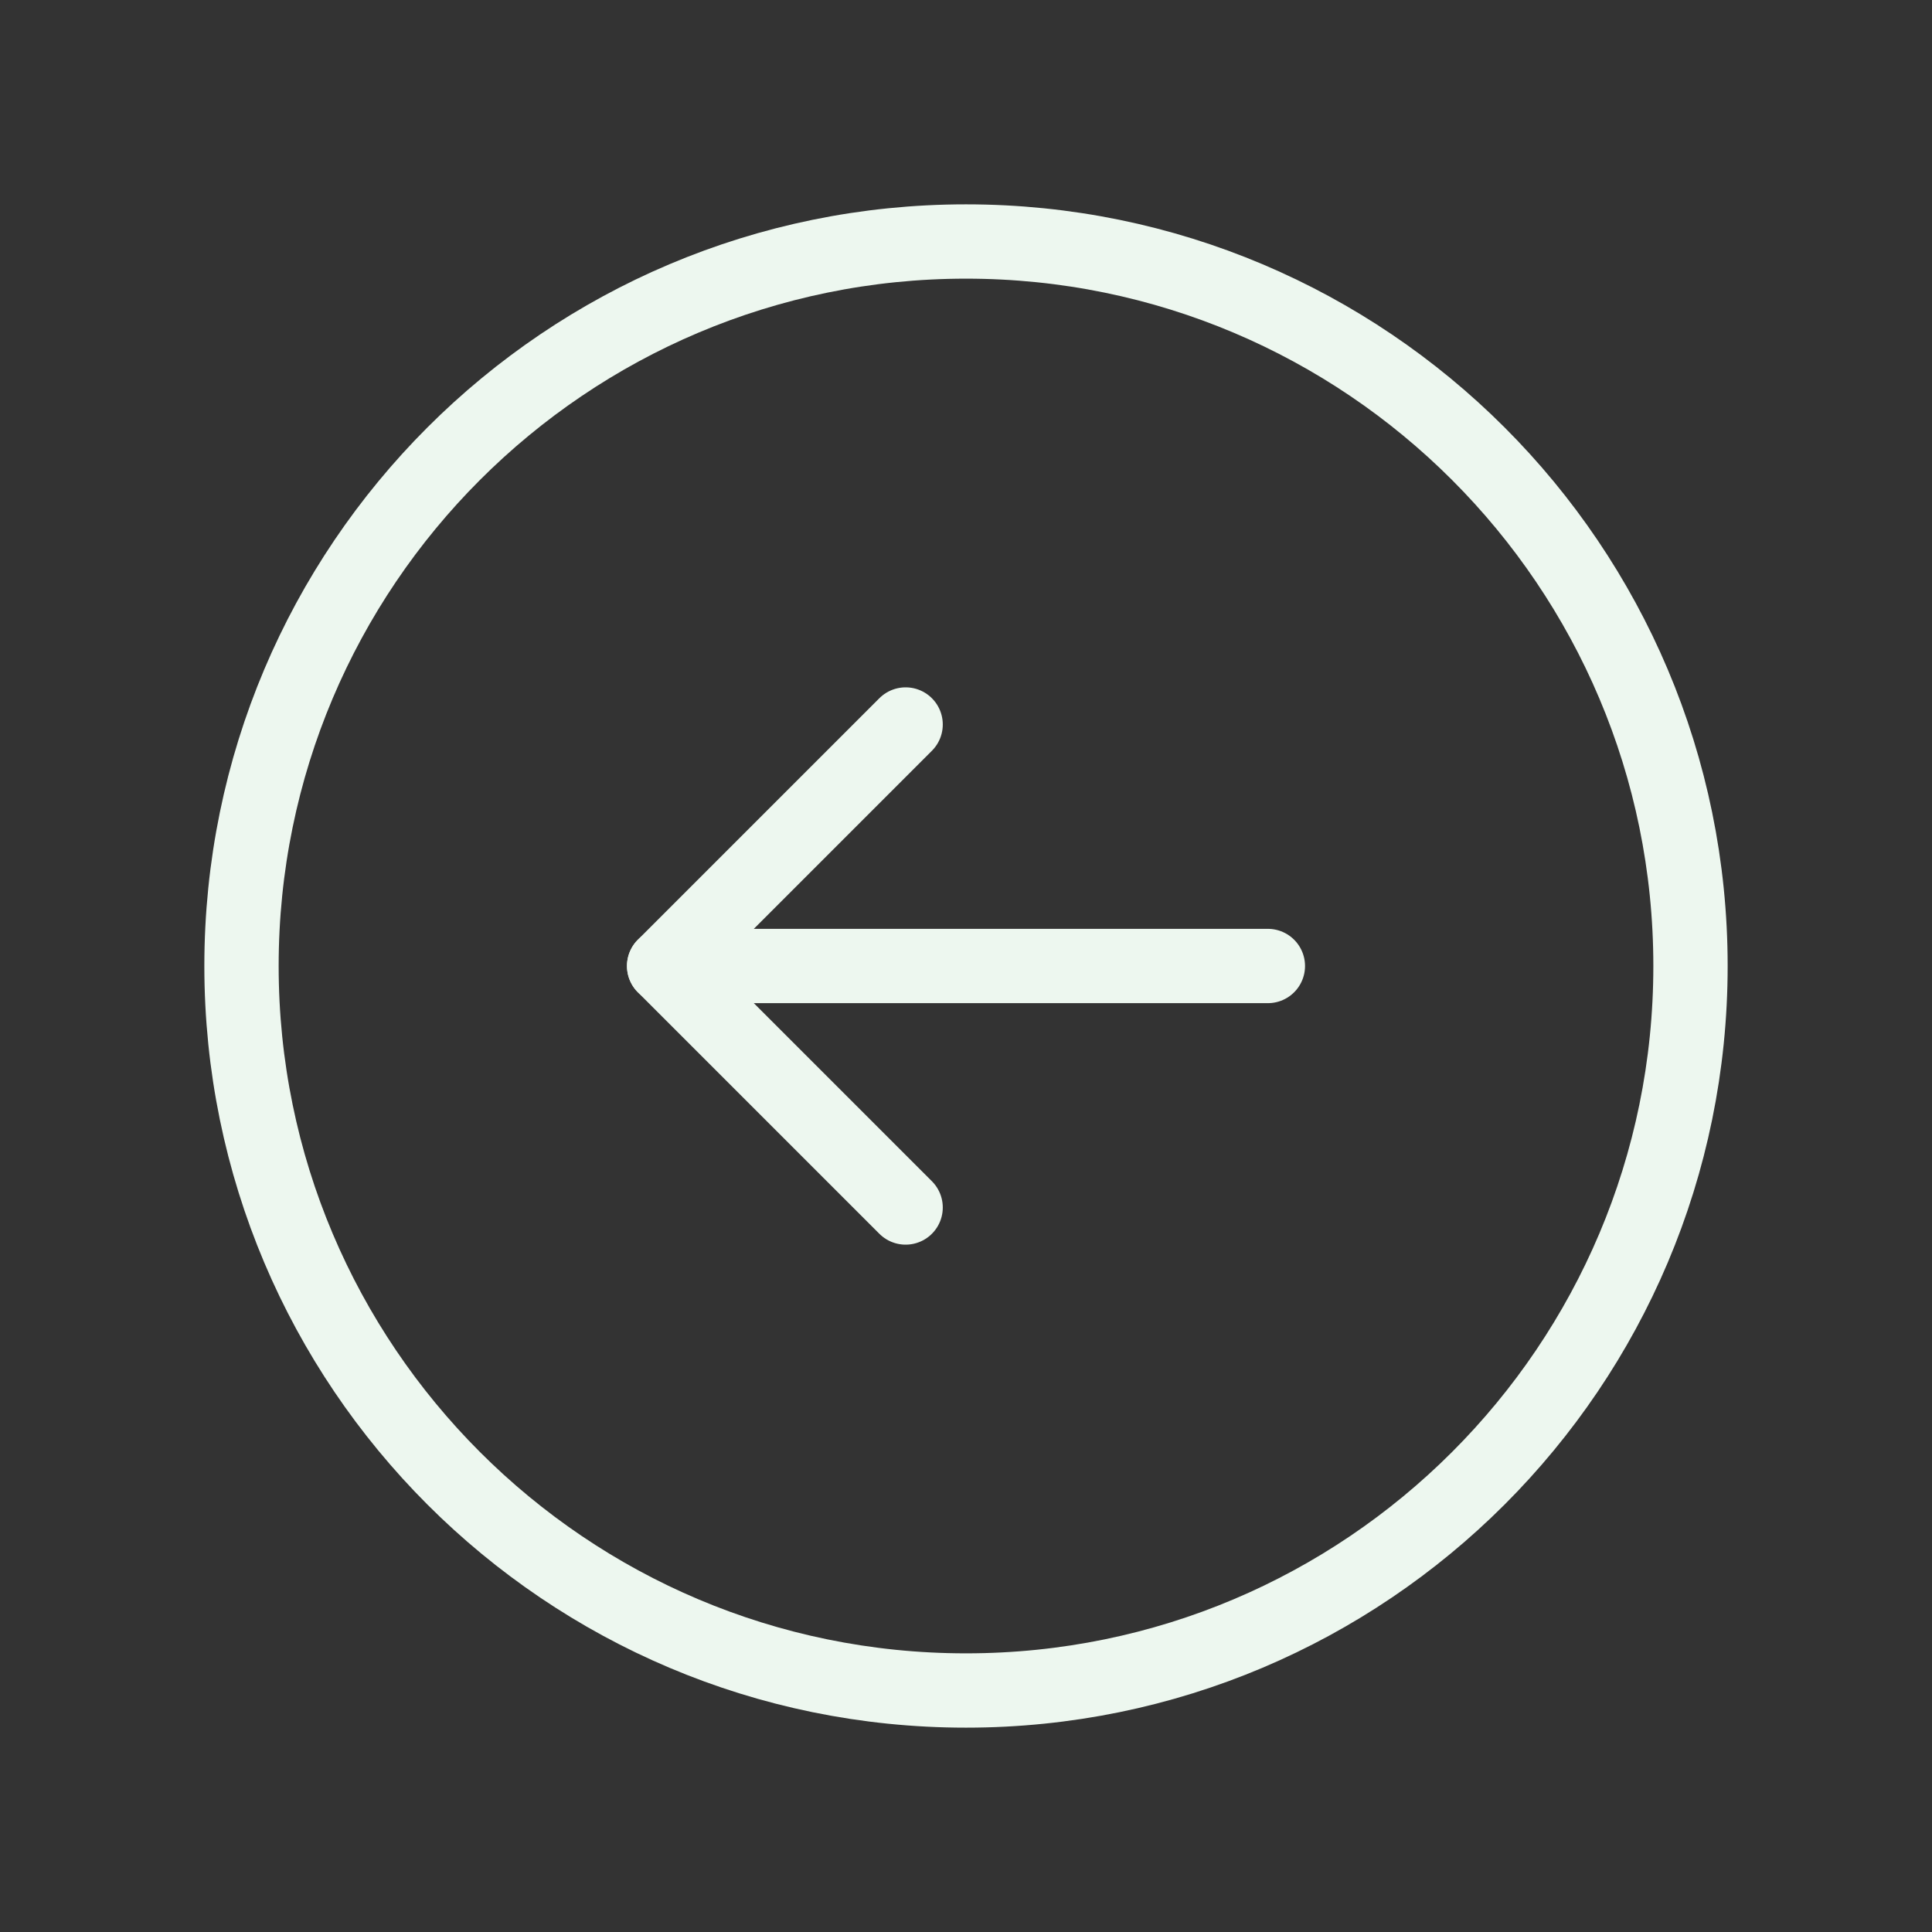
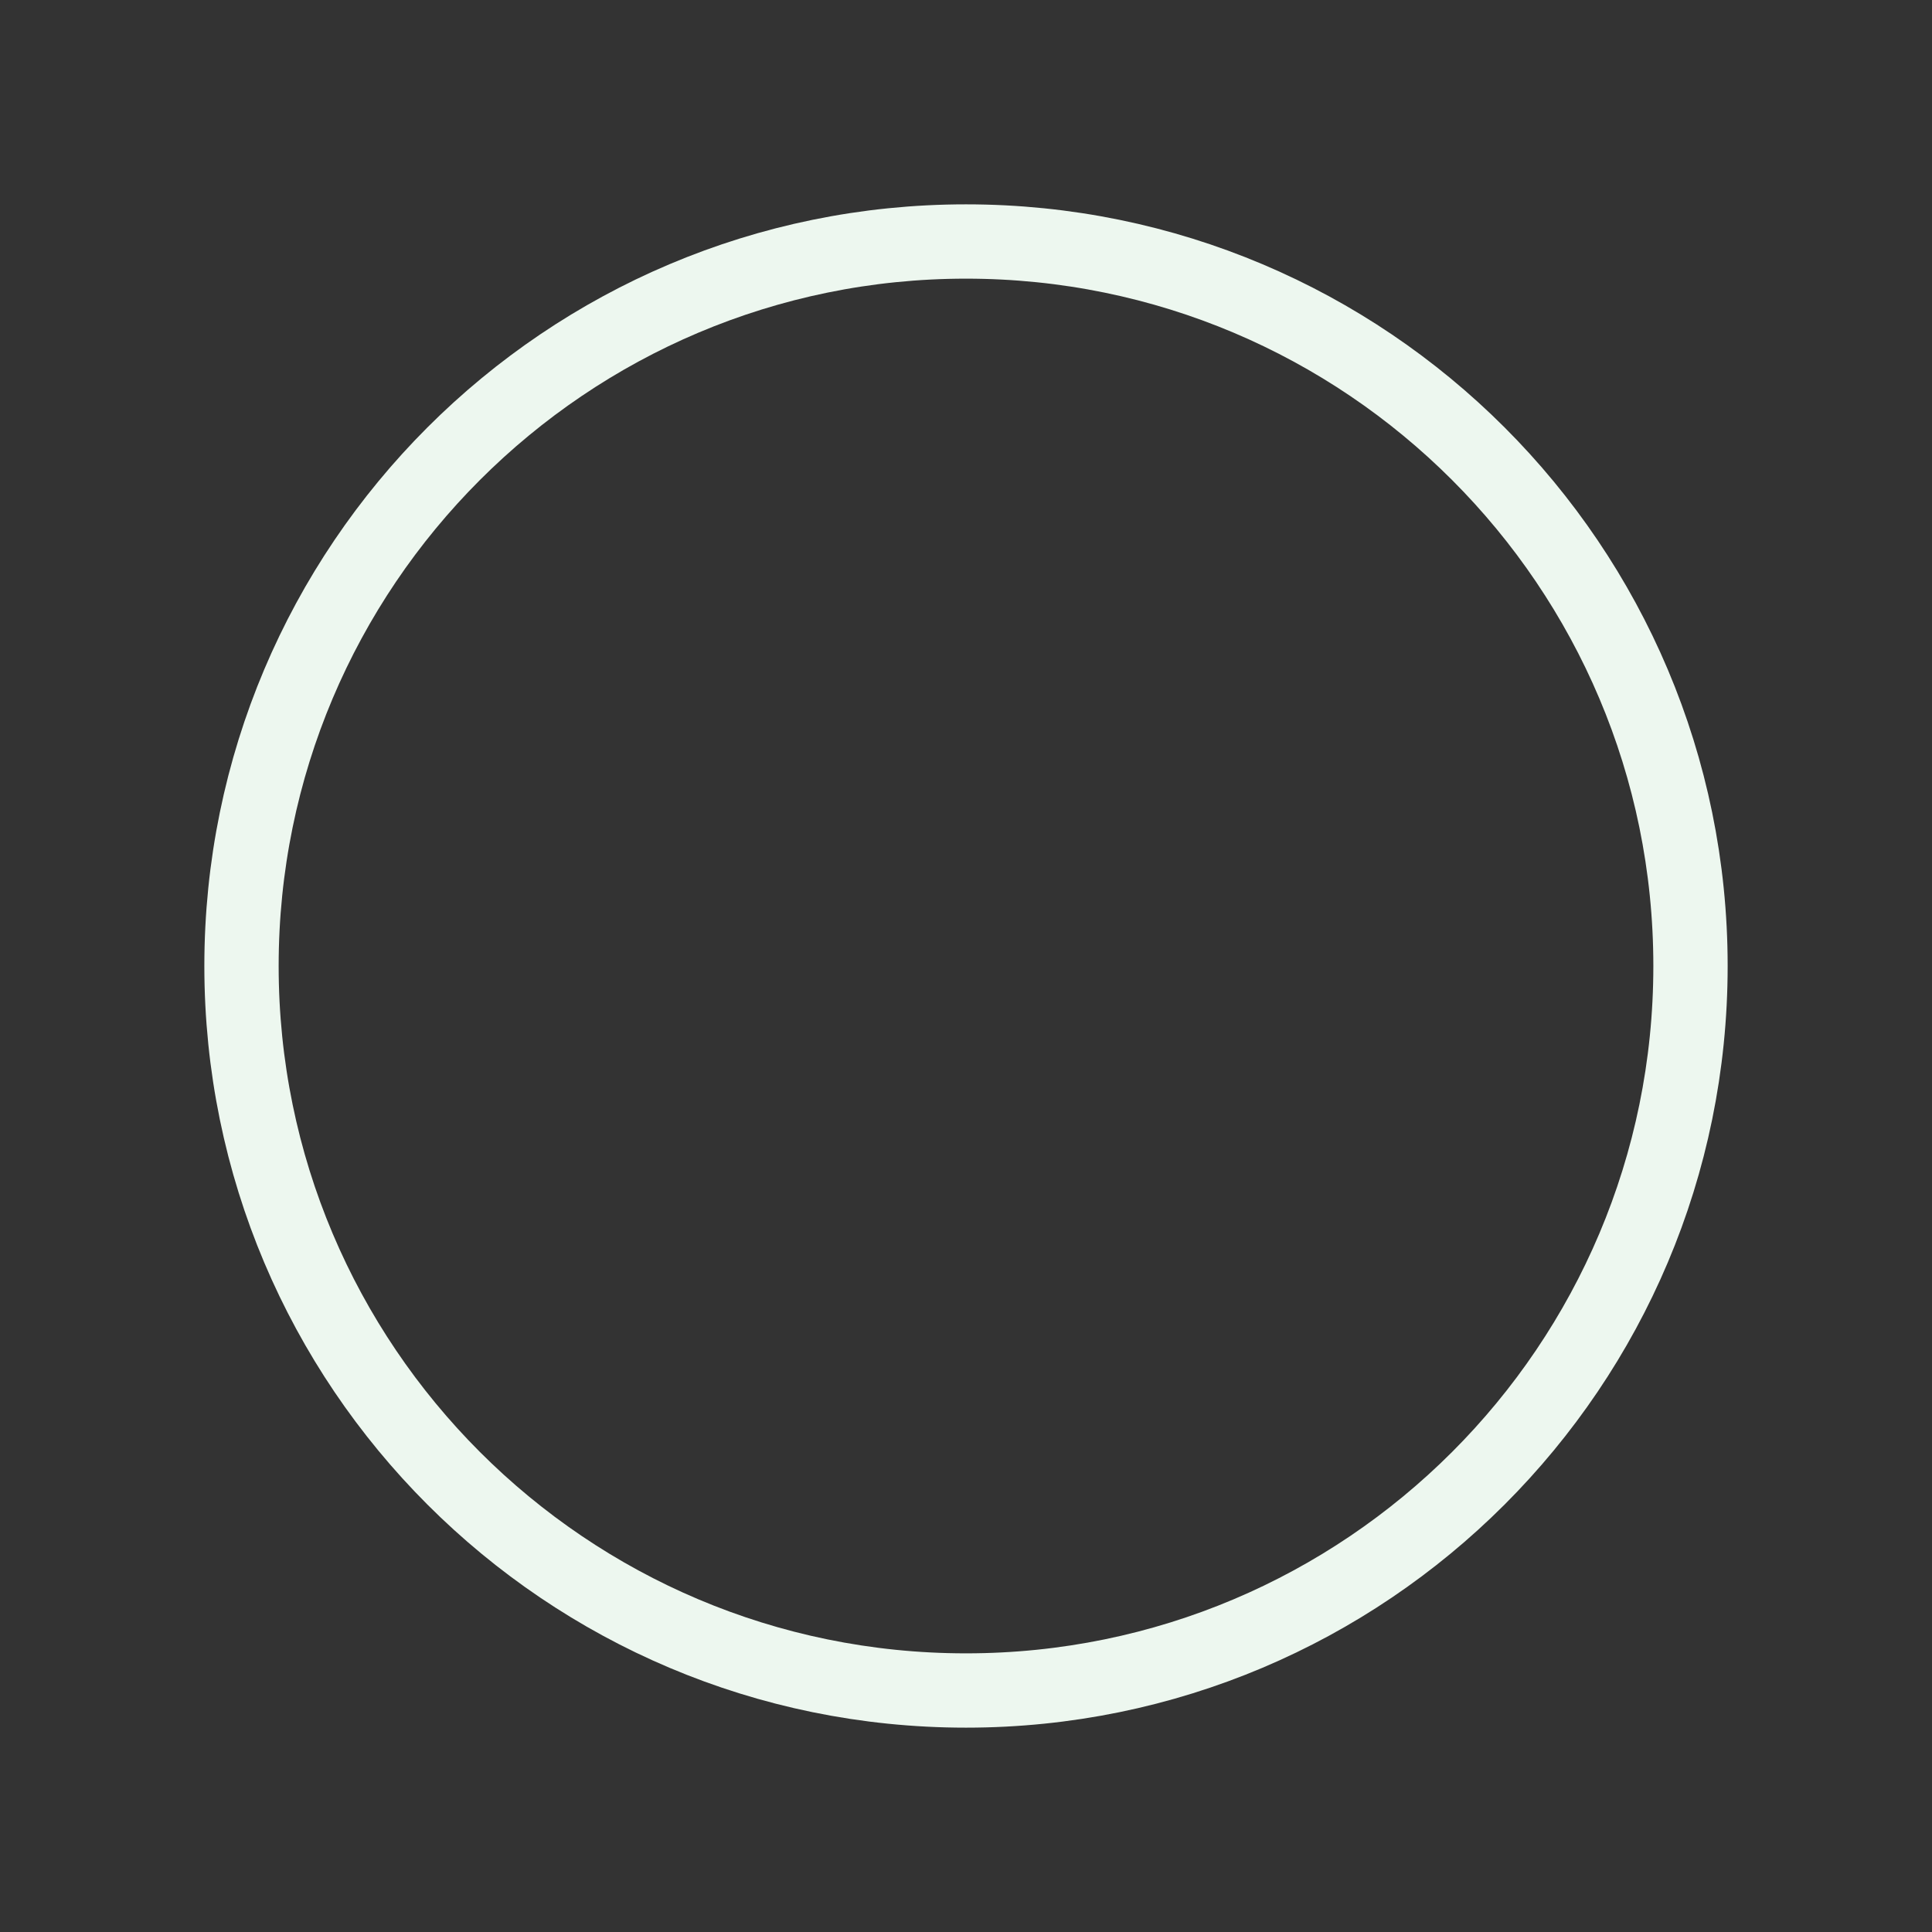
<svg xmlns="http://www.w3.org/2000/svg" width="52" height="52" viewBox="0 0 52 52" fill="none">
  <rect x="0" y="0" width="52" height="52" fill="#333333" stroke="none" />
  <path d="M26 6.5C15.23 6.5 6.5 15.23 6.5 26C6.5 36.77 15.23 45.5 26 45.5C36.77 45.5 45.5 36.77 45.5 26C45.5 15.23 36.77 6.5 26 6.5Z" stroke="#EDF7EF" stroke-width="2" stroke-linecap="round" stroke-linejoin="round" />
-   <path d="M34.125 26L17.875 26" stroke="#EDF7EF" stroke-width="2" stroke-linecap="round" stroke-linejoin="round" />
-   <path d="M24.375 32.5L17.875 26L24.375 19.5" stroke="#EDF7EF" stroke-width="2" stroke-linecap="round" stroke-linejoin="round" />
</svg>